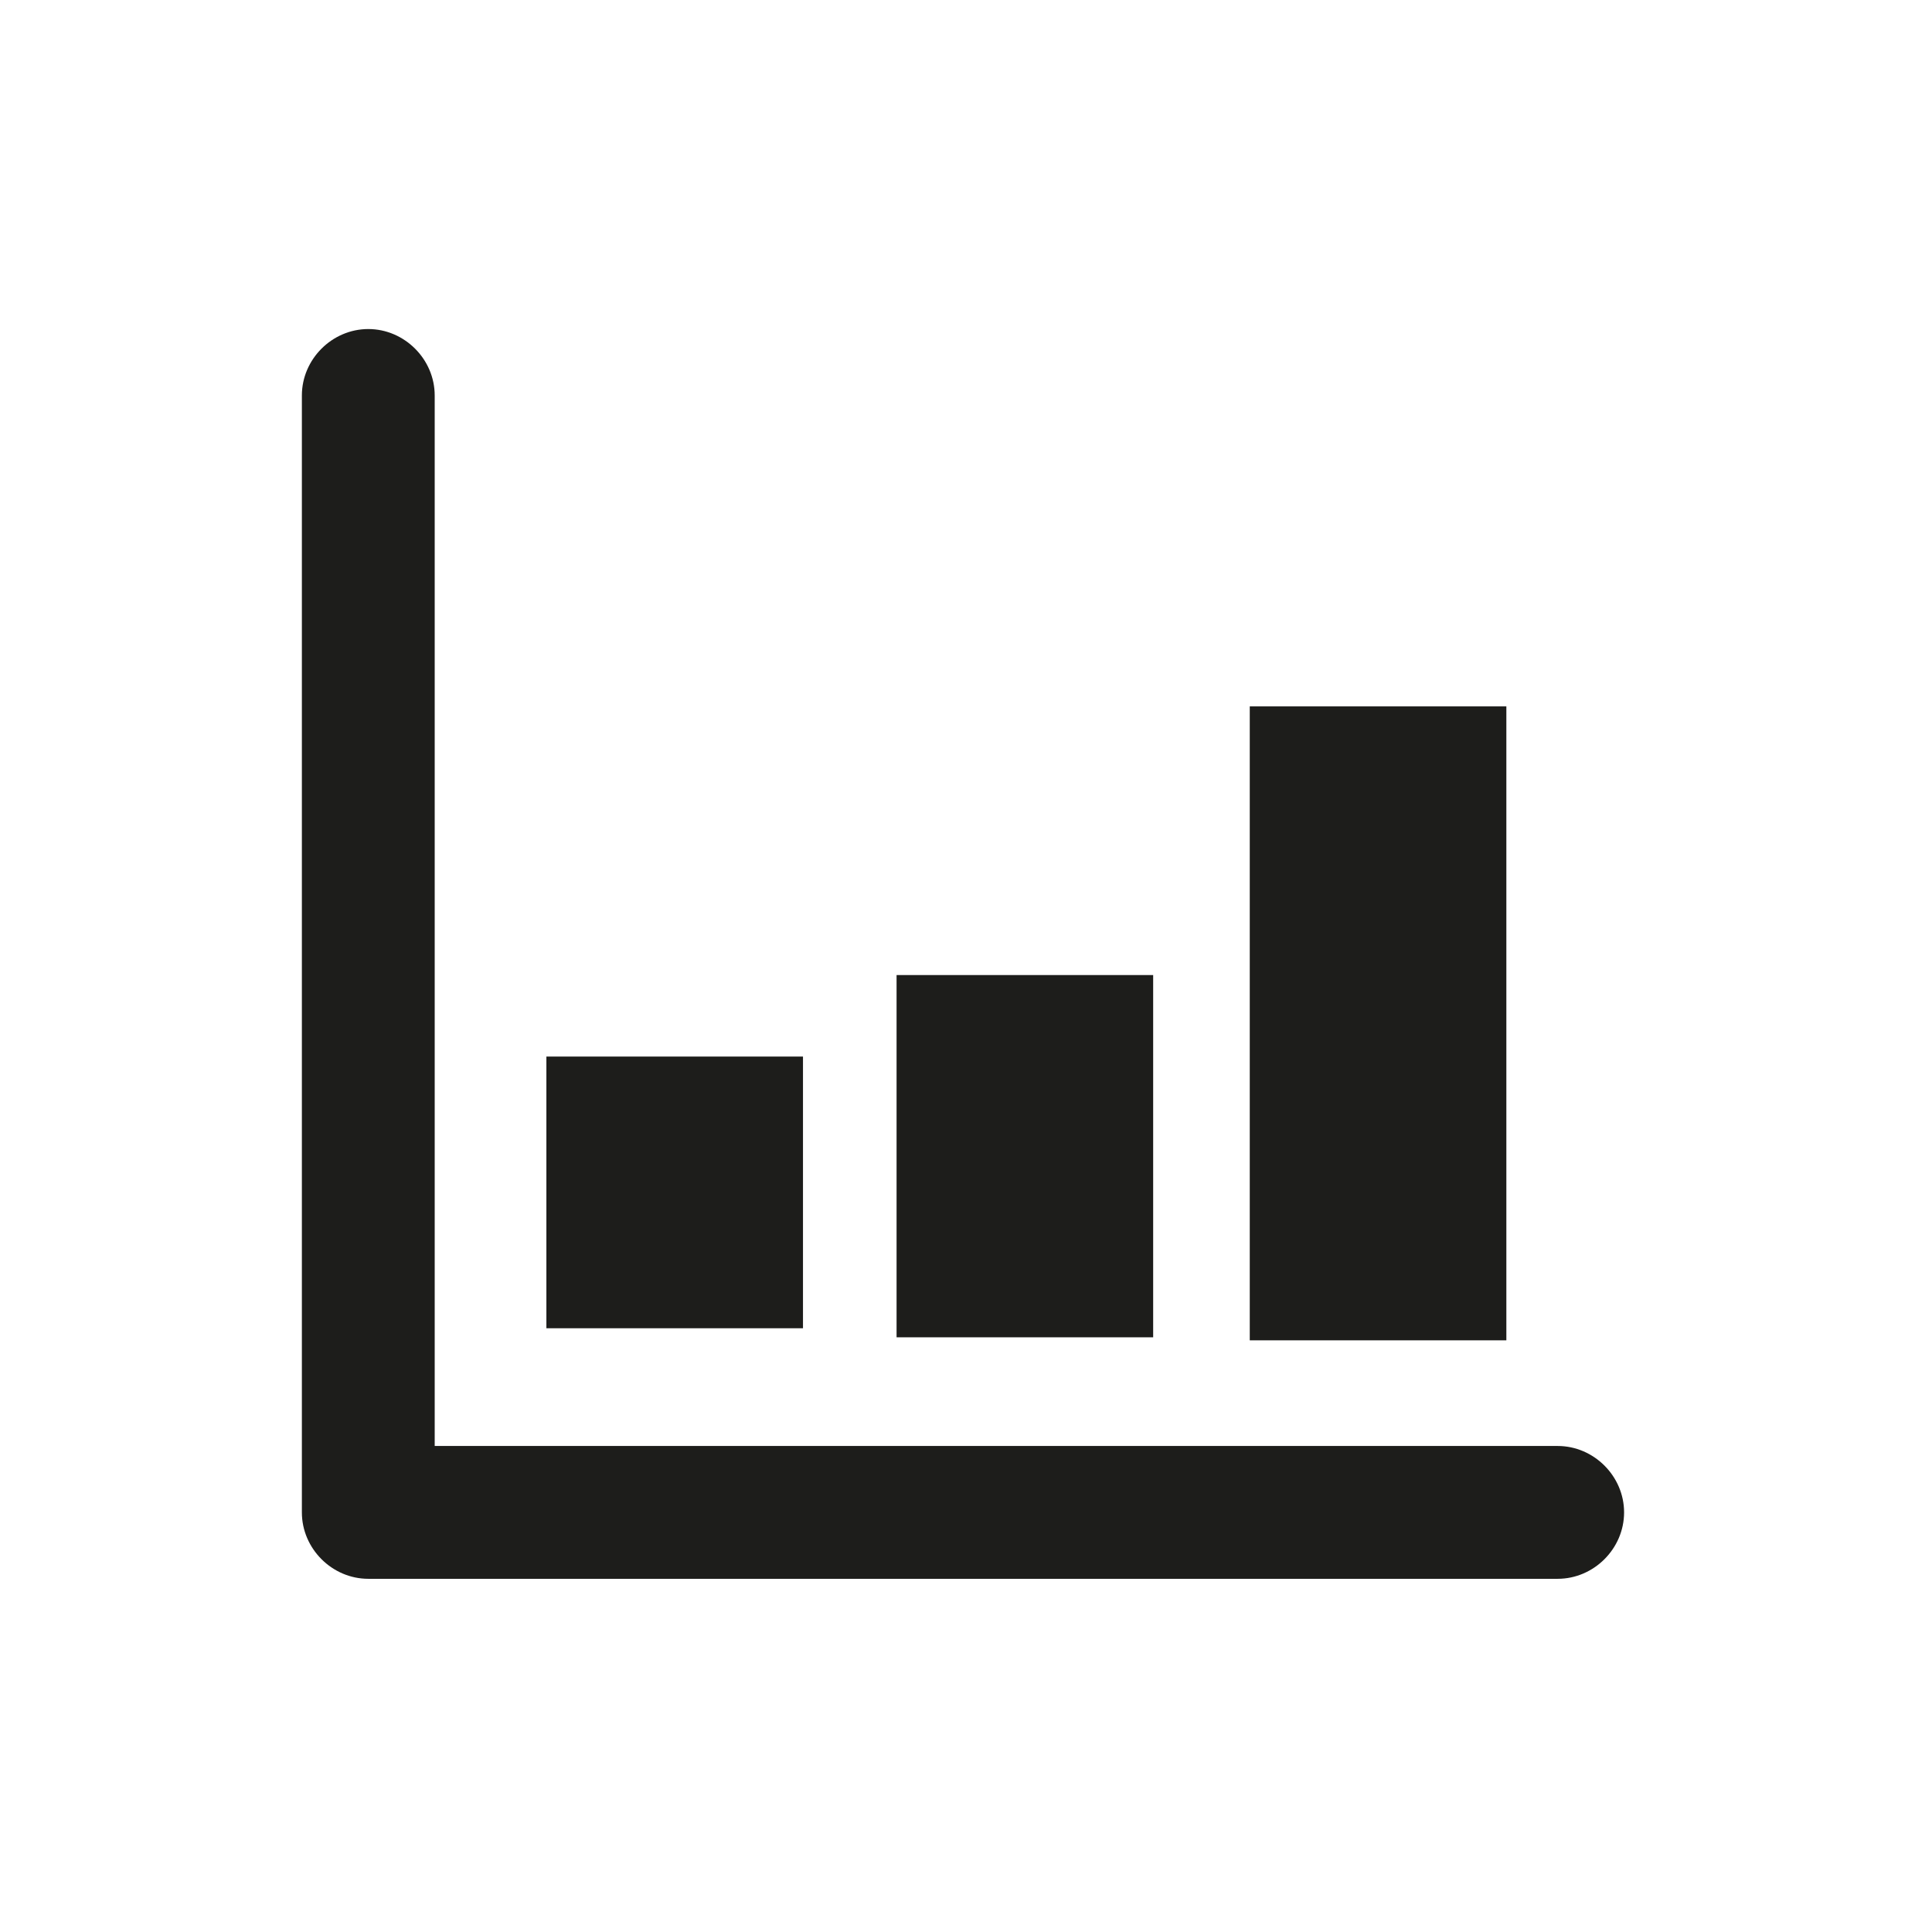
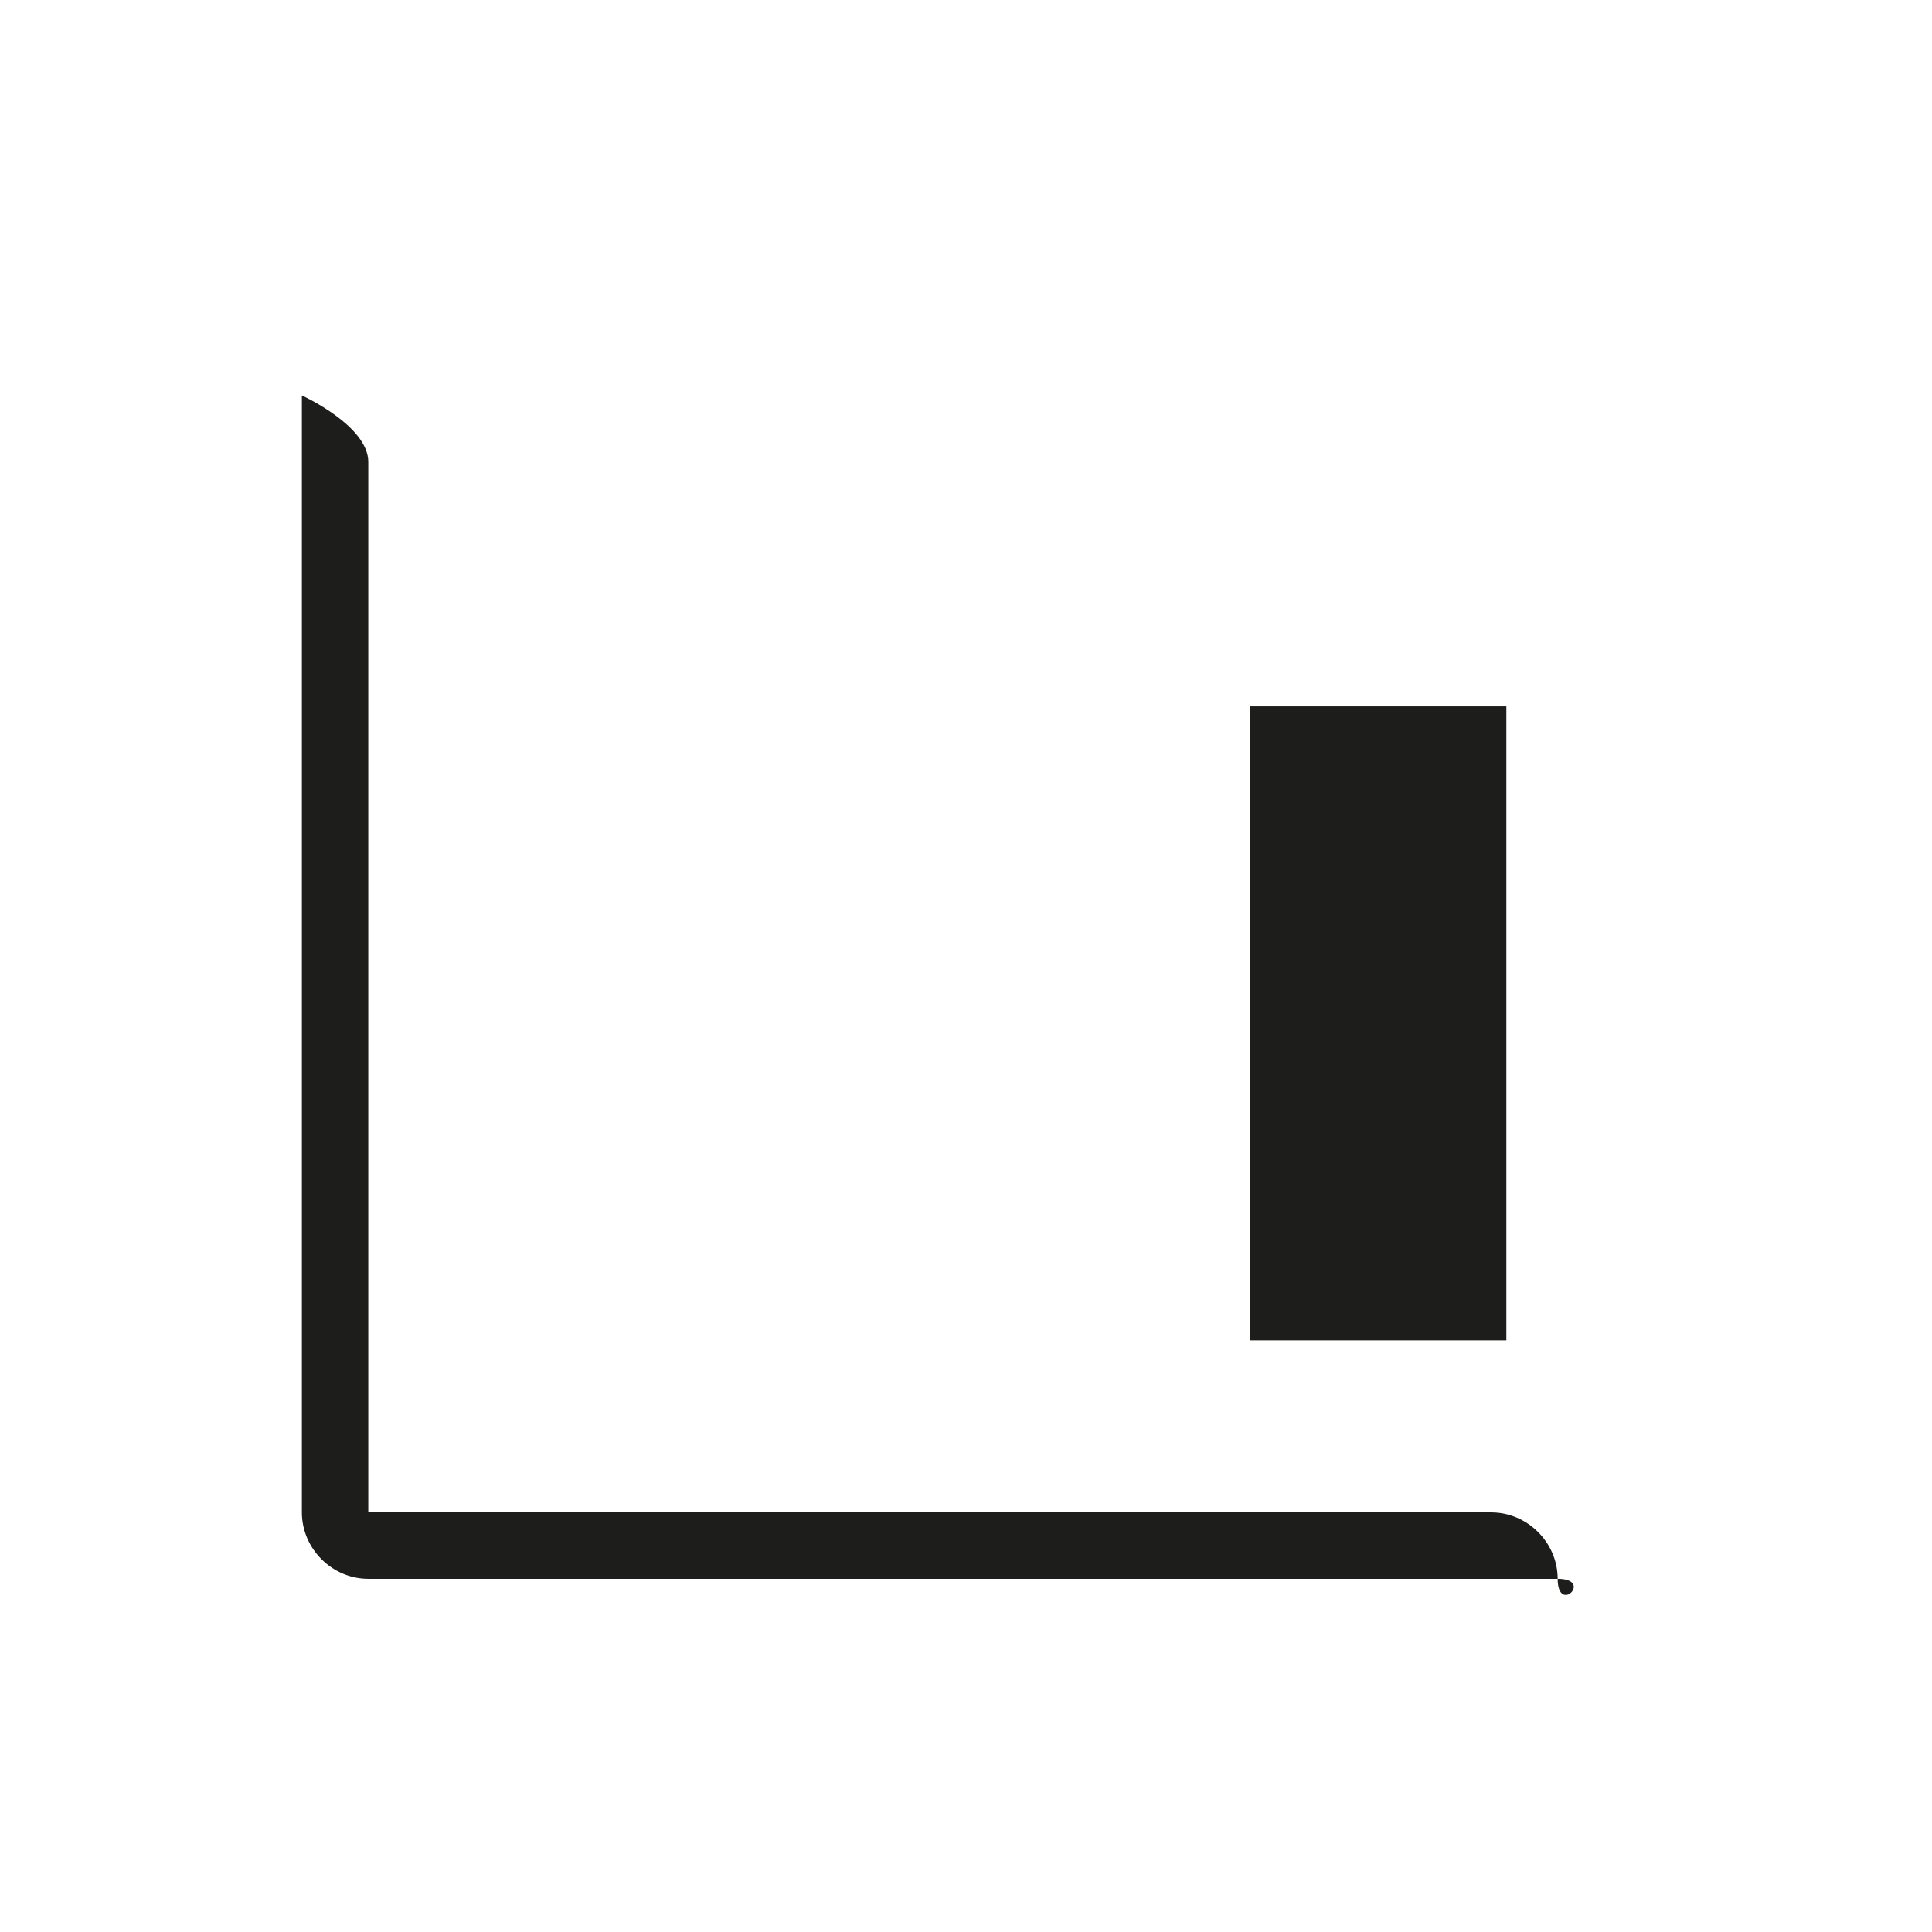
<svg xmlns="http://www.w3.org/2000/svg" version="1.1" id="Laag_1" x="0px" y="0px" viewBox="0 0 64 64" style="enable-background:new 0 0 64 64;" xml:space="preserve">
  <style type="text/css">
	.st0{fill:#1D1D1B;}
</style>
  <g>
    <g>
-       <path class="st0" d="M51.6,52.3H12.2c-1.2,0-2.2-1-2.2-2.2v-37c0-1.2,1-2.2,2.2-2.2s2.2,1,2.2,2.2v34.8h37.2c1.2,0,2.2,1,2.2,2.2    S52.8,52.3,51.6,52.3z" />
+       <path class="st0" d="M51.6,52.3H12.2c-1.2,0-2.2-1-2.2-2.2v-37s2.2,1,2.2,2.2v34.8h37.2c1.2,0,2.2,1,2.2,2.2    S52.8,52.3,51.6,52.3z" />
    </g>
-     <rect x="18.1" y="35" class="st0" width="8.5" height="9" />
-     <rect x="29.7" y="32.3" class="st0" width="8.5" height="12" />
    <rect x="41.4" y="23.4" class="st0" width="8.5" height="21" />
  </g>
</svg>